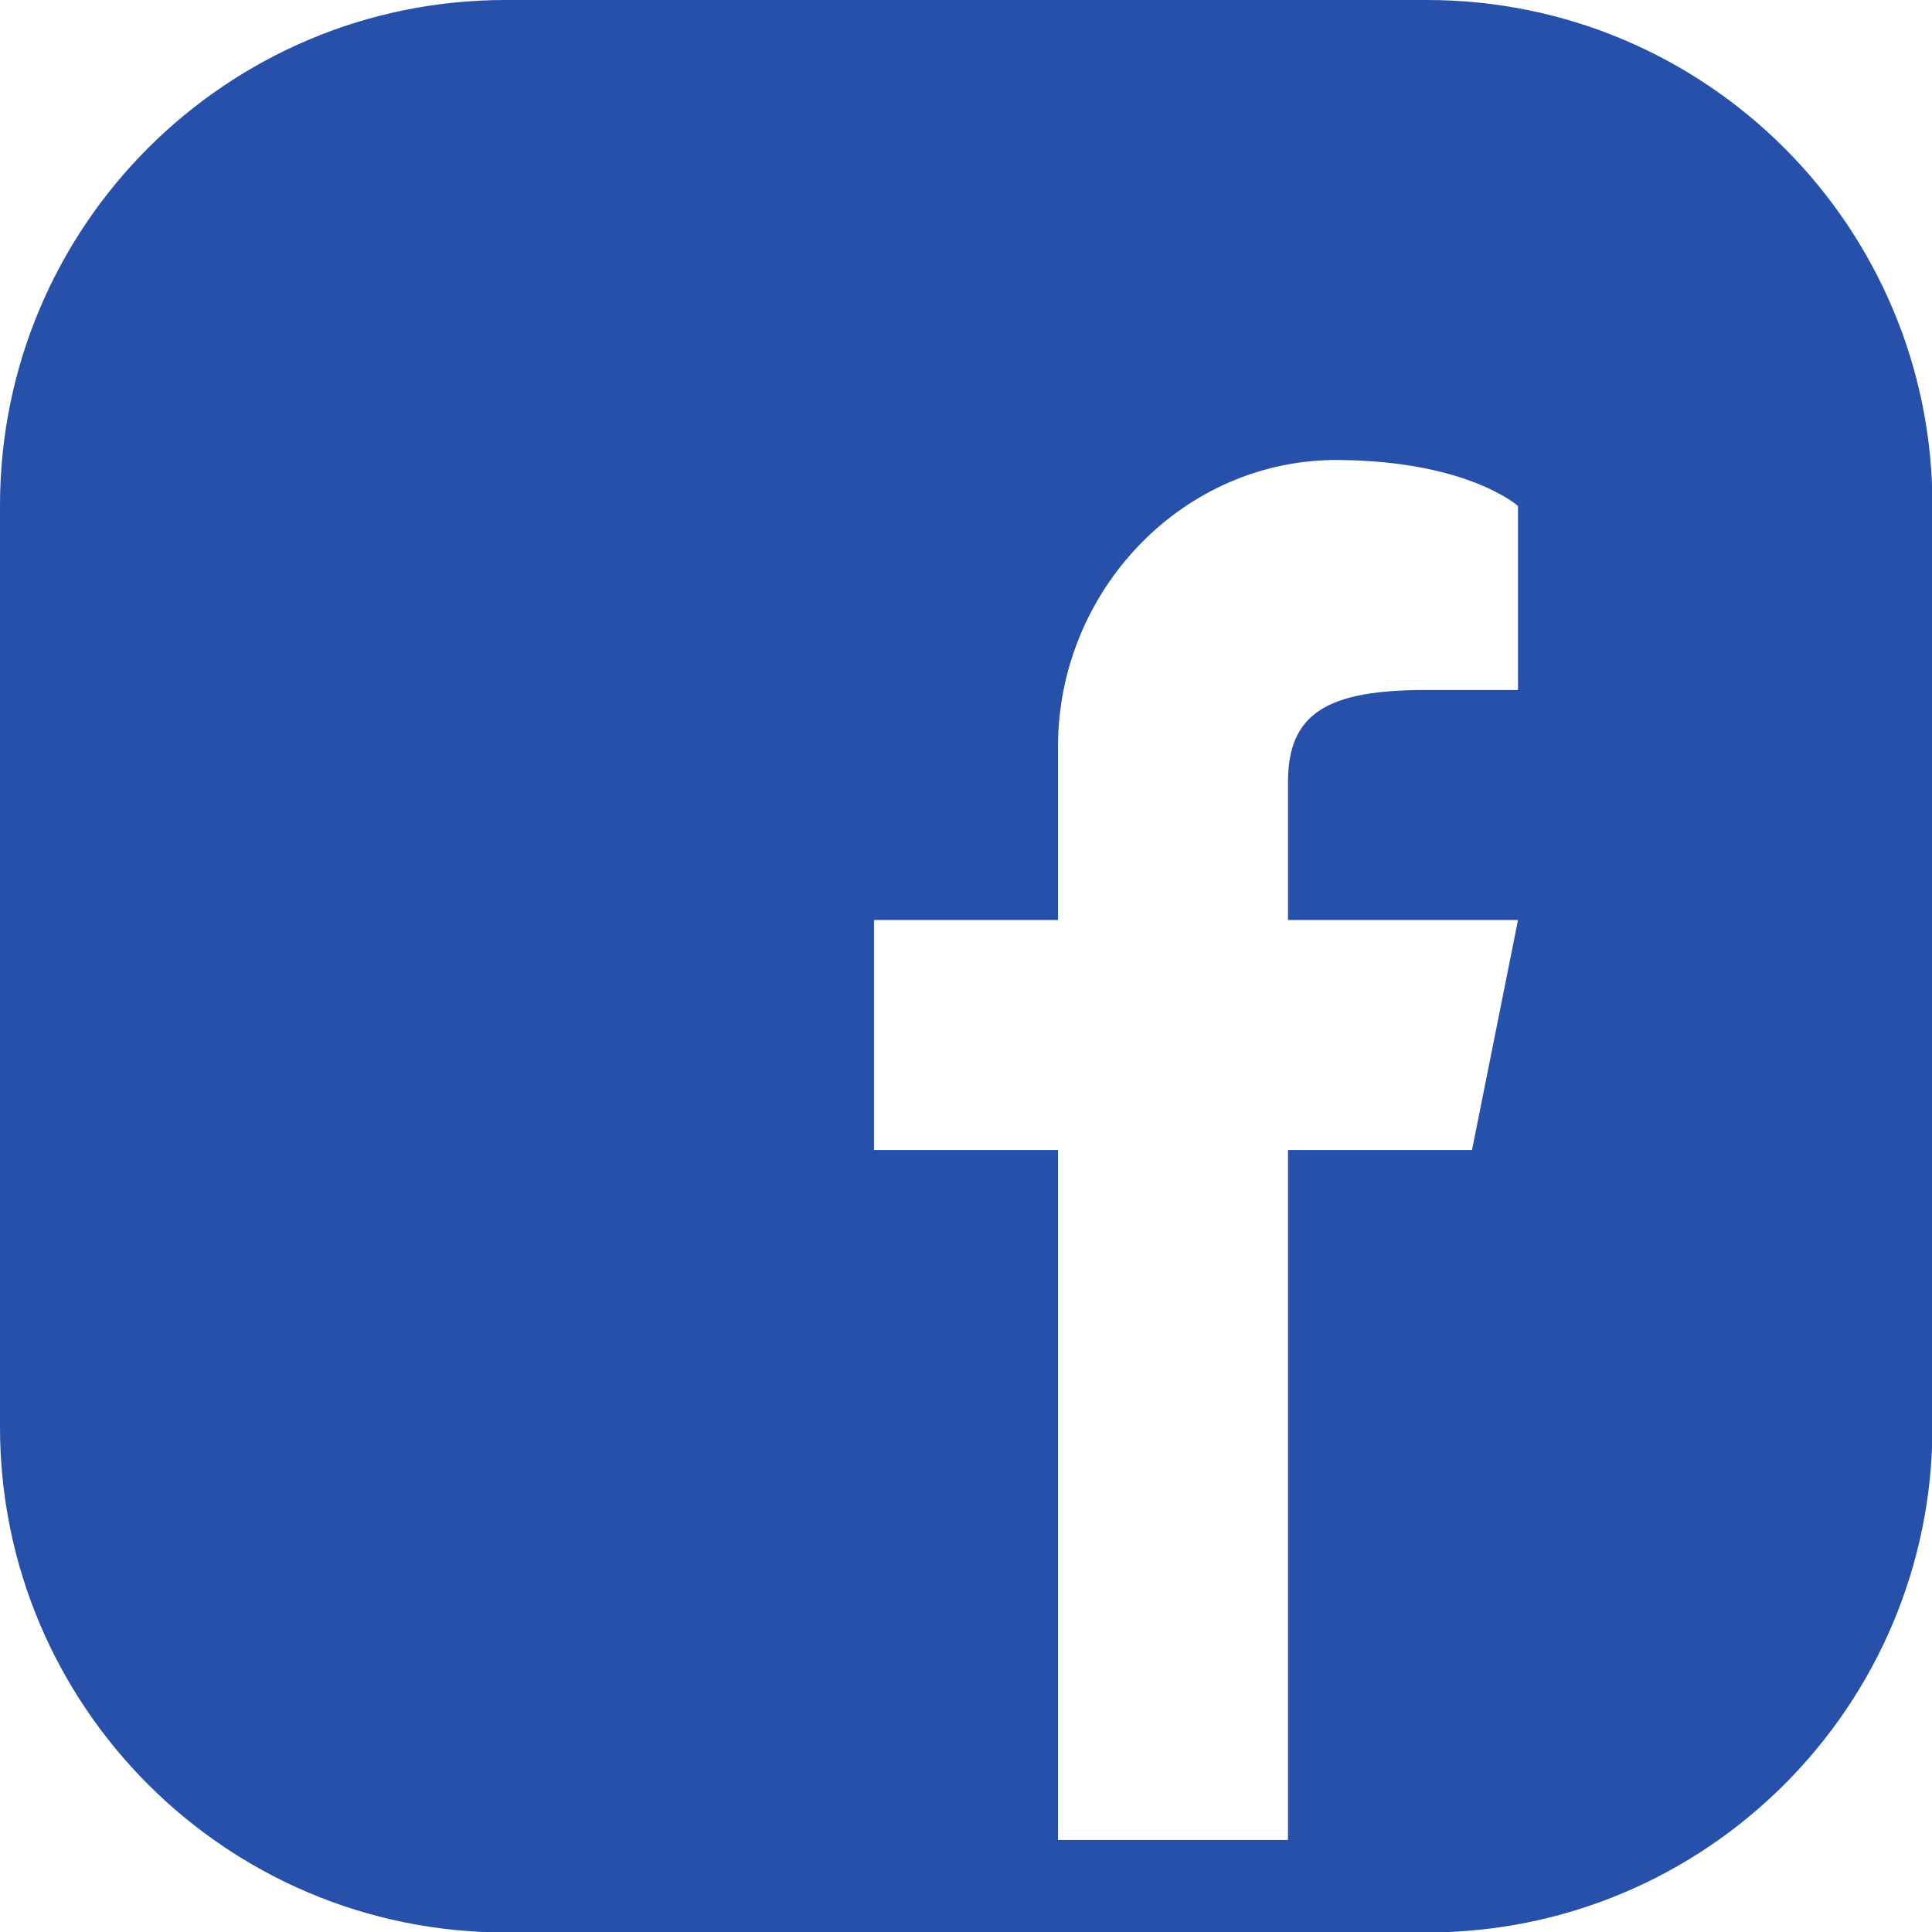
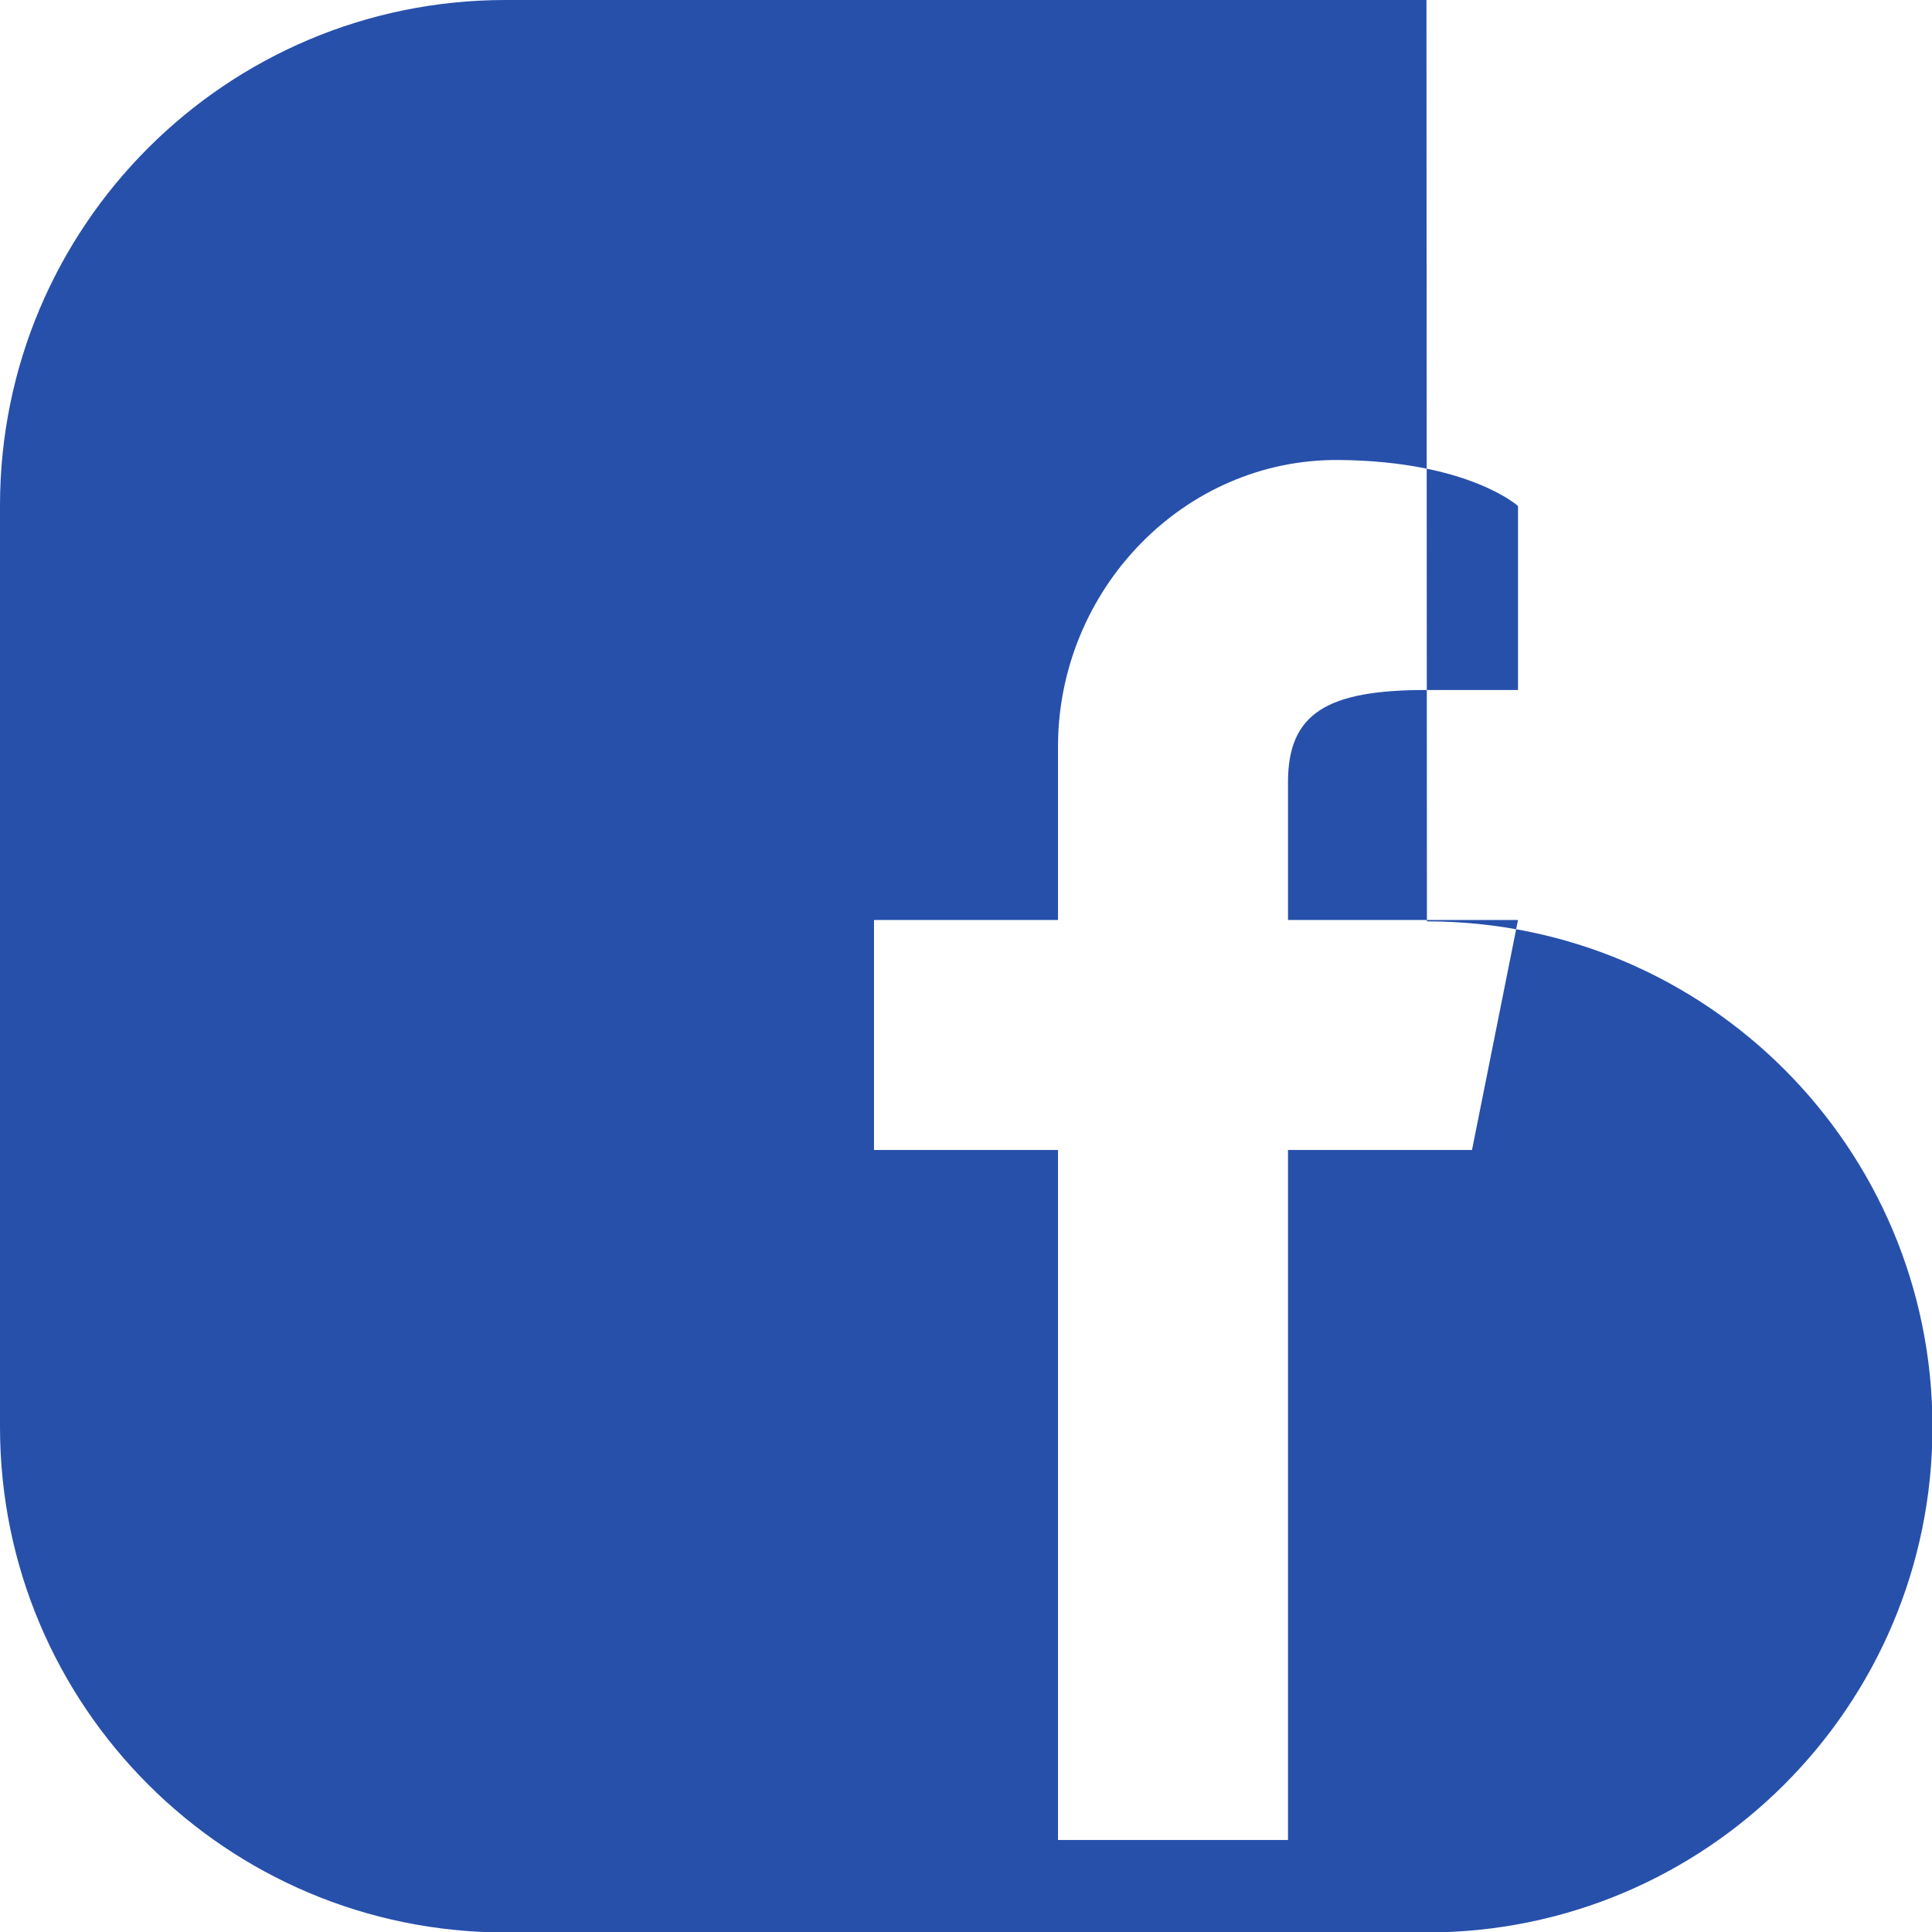
<svg xmlns="http://www.w3.org/2000/svg" id="_レイヤー_2" data-name="レイヤー 2" viewBox="0 0 42 42" width="24" height="24">
  <defs>
    <style>
      .cls-1 {
        fill: #2750ab;
      }
    </style>
  </defs>
  <g id="_レイヤー_1-2" data-name="レイヤー 1">
-     <path class="cls-1" d="M31.01,0H10.99C4.92,0,0,4.92,0,10.99v20.03c0,6.07,4.92,10.99,10.99,10.99h20.03c6.07,0,10.99-4.92,10.99-10.99V10.99c0-6.07-4.92-10.99-10.99-10.99ZM33,15h-2c-2.14,0-3,.5-3,2v3h5l-1,5h-4v15h-5v-15h-4v-5h4v-3.77c0-3.4,2.73-6.27,6.13-6.23,2.8.03,3.87,1,3.87,1v4Z" />
+     <path class="cls-1" d="M31.01,0H10.99C4.92,0,0,4.92,0,10.99v20.03c0,6.07,4.92,10.99,10.99,10.99h20.03c6.07,0,10.99-4.92,10.99-10.99c0-6.07-4.92-10.99-10.99-10.99ZM33,15h-2c-2.14,0-3,.5-3,2v3h5l-1,5h-4v15h-5v-15h-4v-5h4v-3.77c0-3.4,2.73-6.27,6.13-6.23,2.8.03,3.87,1,3.87,1v4Z" />
  </g>
</svg>